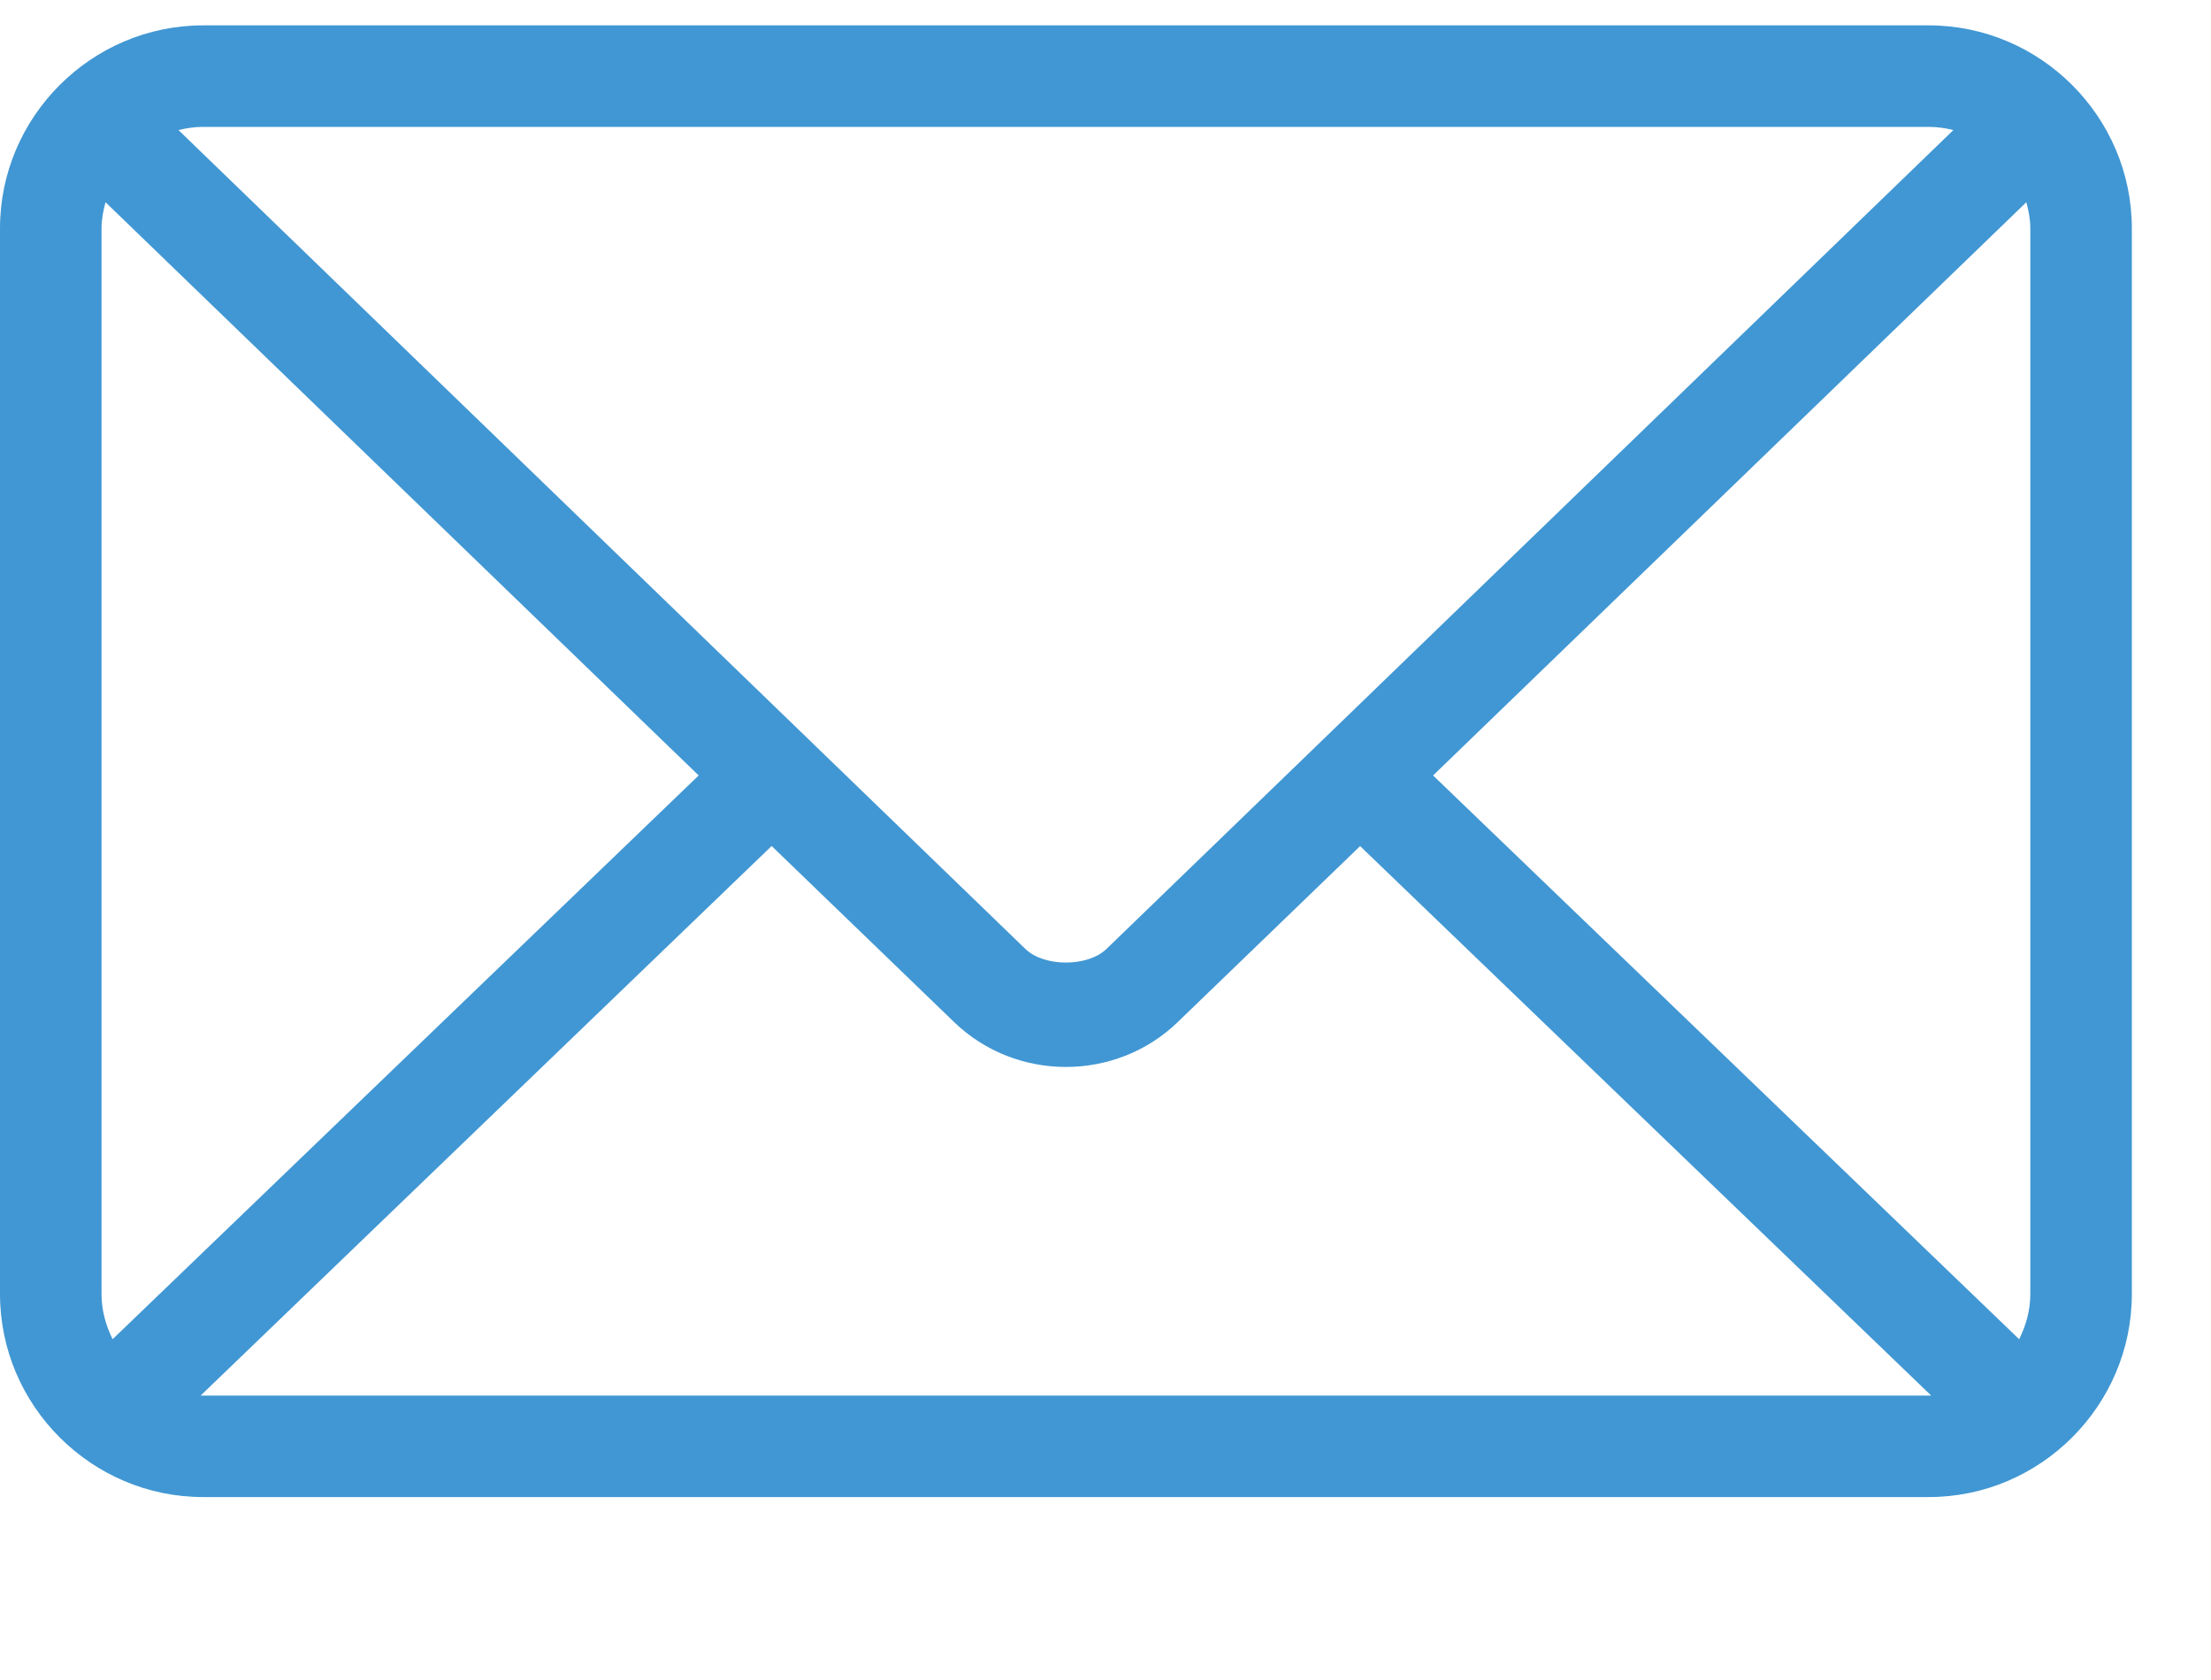
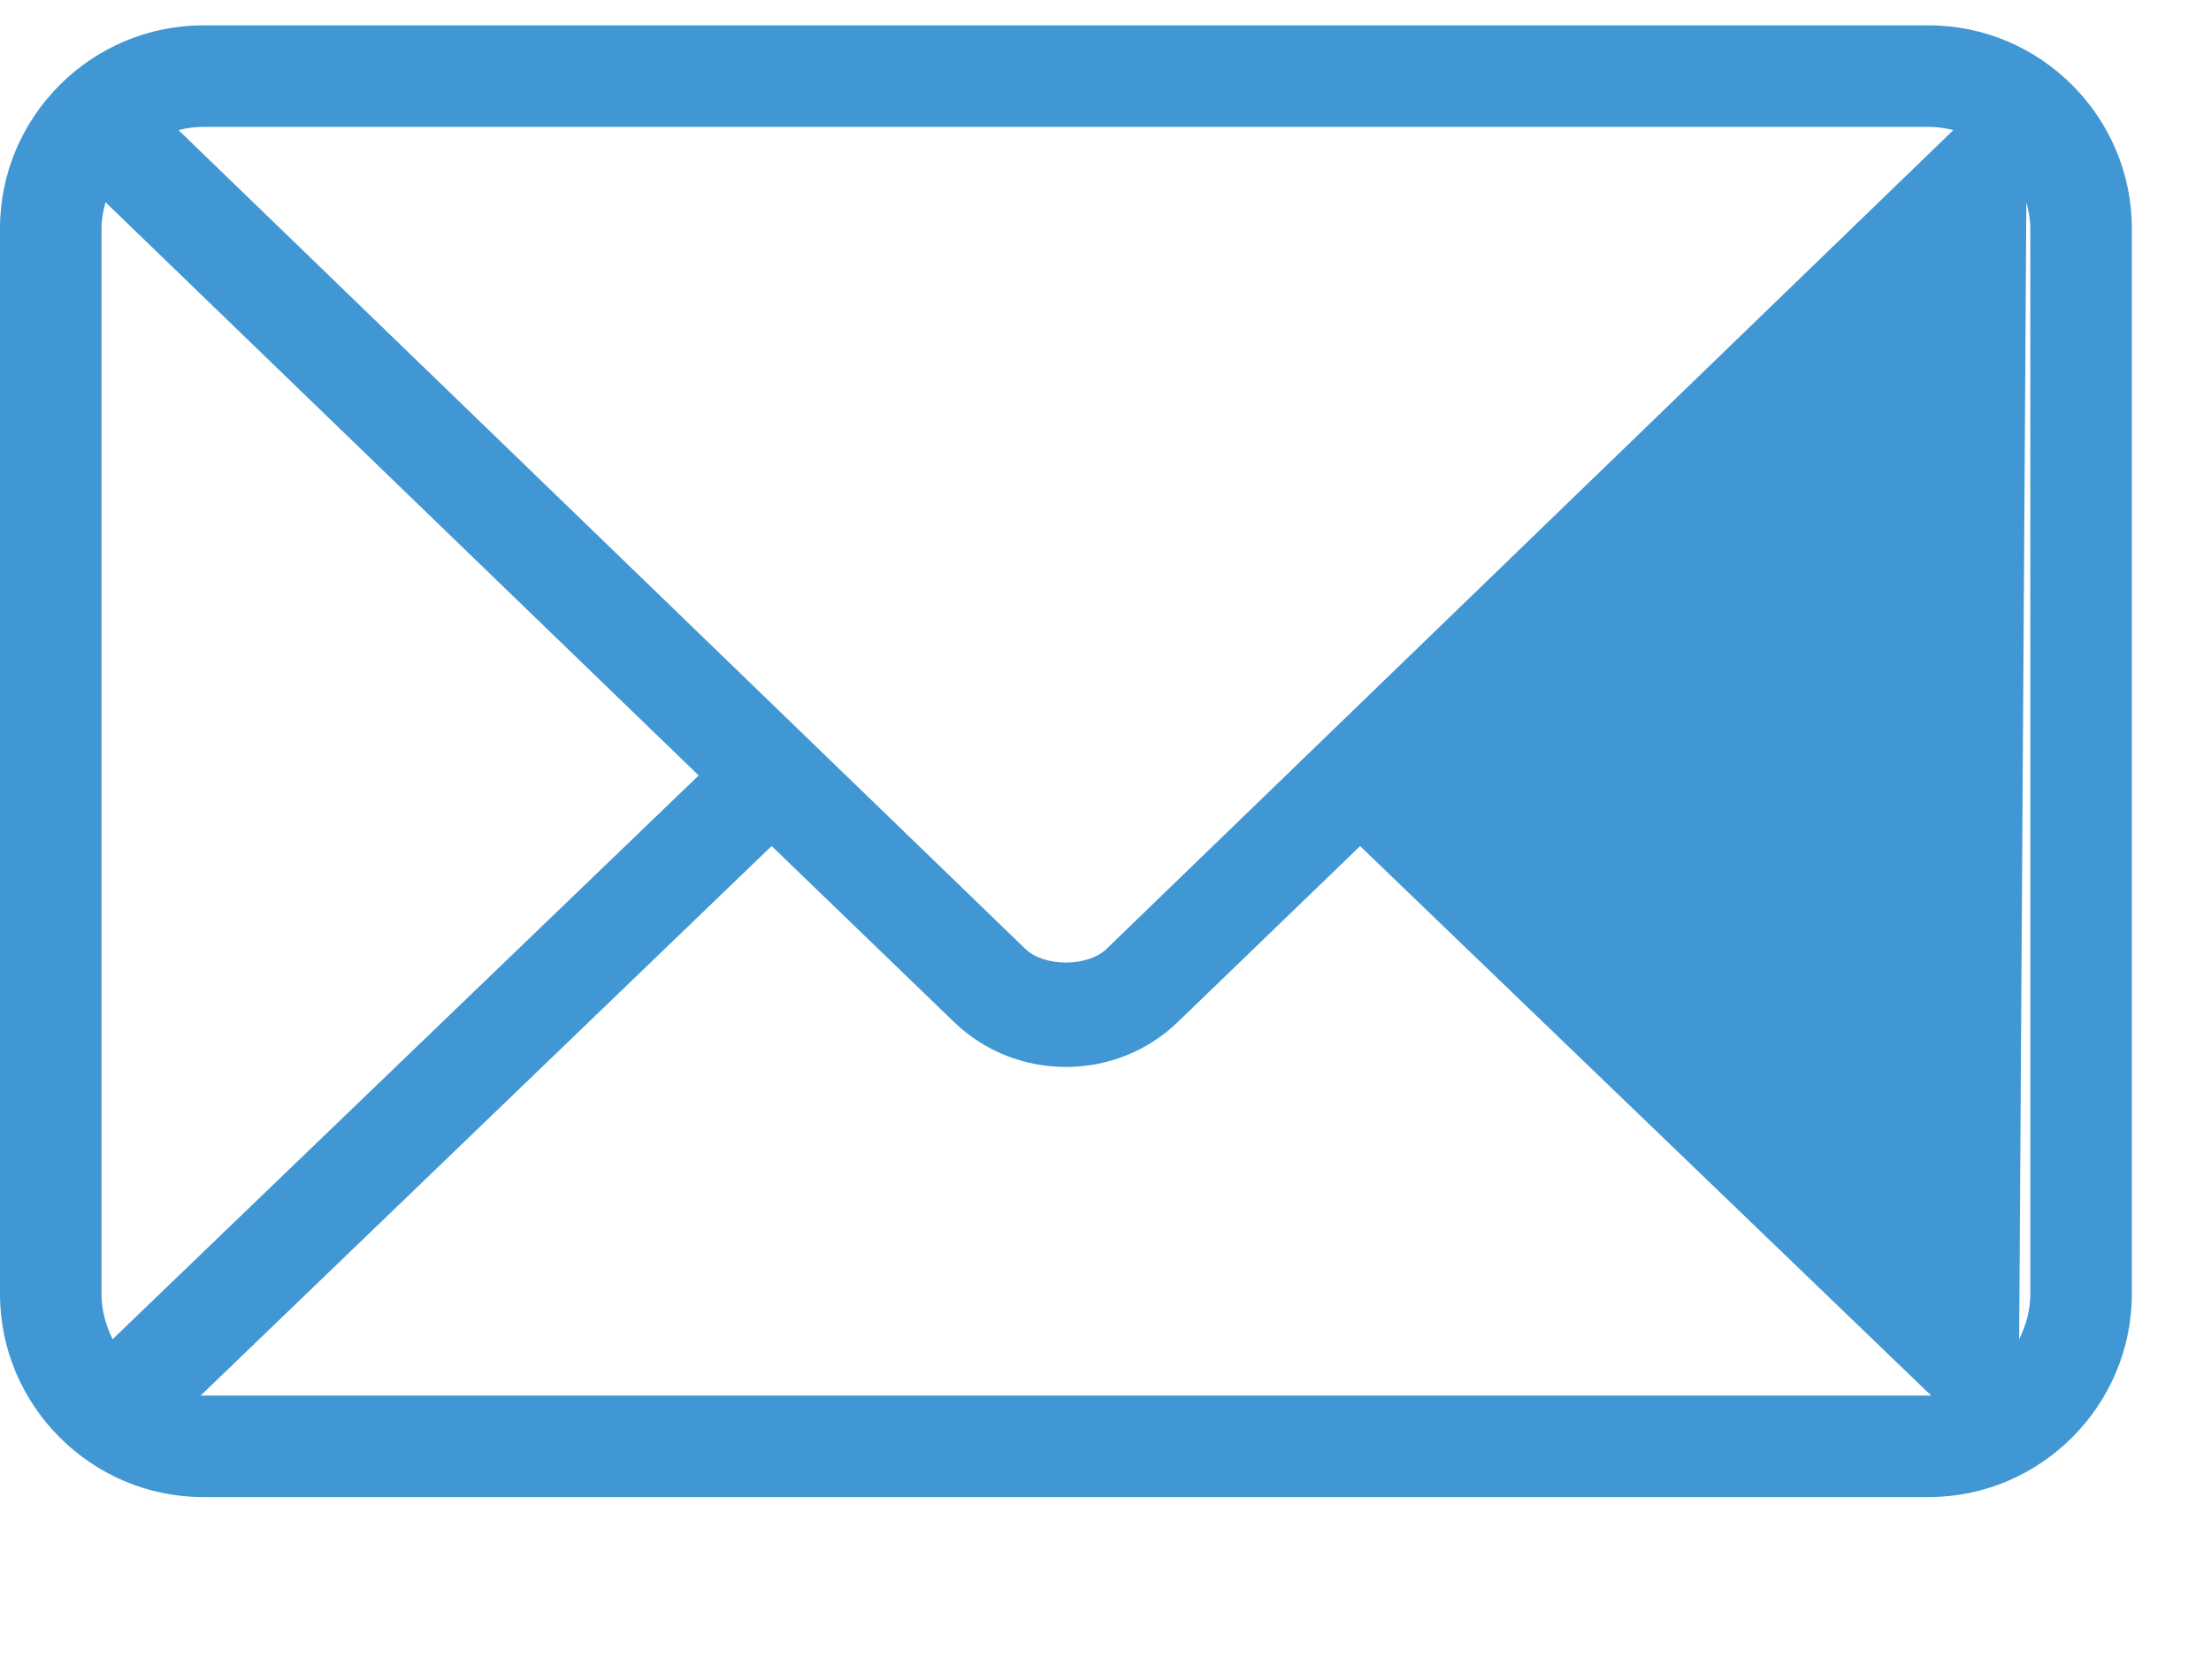
<svg xmlns="http://www.w3.org/2000/svg" width="25" height="19" viewBox="0 0 25 19">
  <g fill="none" fill-rule="evenodd">
    <g fill="#4197D3" fill-rule="nonzero">
      <g>
        <g>
-           <path d="M2.296.104C1.034.104 0 1.138 0 2.4v12.052c0 1.262 1.034 2.296 2.296 2.296h19.513c1.262 0 2.296-1.034 2.296-2.296V2.4c0-1.262-1.034-2.296-2.296-2.296H2.296zm0 1.148h19.513c.097 0 .189.014.278.036L12.51 10.55c-.212.204-.704.204-.915 0L2.018 1.288c.09-.022.18-.036.278-.036zm-1.103.852L7.9 8.587l-6.627 6.376c-.075-.154-.125-.324-.125-.511V2.4c0-.105.02-.201.045-.296zm21.719 0c.025.095.045.191.045.296v12.052c0 .187-.05.357-.126.511l-6.627-6.376 6.708-6.483zM8.725 9.385l2.063 1.991c.7.677 1.829.677 2.529 0l2.062-1.99 6.457 6.214H2.269l6.456-6.215z" transform="translate(-103 -1438) translate(103 1438) translate(0 .183)" />
+           <path d="M2.296.104C1.034.104 0 1.138 0 2.4v12.052c0 1.262 1.034 2.296 2.296 2.296h19.513c1.262 0 2.296-1.034 2.296-2.296V2.4c0-1.262-1.034-2.296-2.296-2.296H2.296zm0 1.148h19.513c.097 0 .189.014.278.036L12.51 10.55c-.212.204-.704.204-.915 0L2.018 1.288c.09-.022.18-.036.278-.036zm-1.103.852L7.9 8.587l-6.627 6.376c-.075-.154-.125-.324-.125-.511V2.4c0-.105.02-.201.045-.296zm21.719 0c.025.095.045.191.045.296v12.052c0 .187-.05.357-.126.511zM8.725 9.385l2.063 1.991c.7.677 1.829.677 2.529 0l2.062-1.99 6.457 6.214H2.269l6.456-6.215z" transform="translate(-103 -1438) translate(103 1438) translate(0 .183)" />
        </g>
      </g>
    </g>
  </g>
</svg>